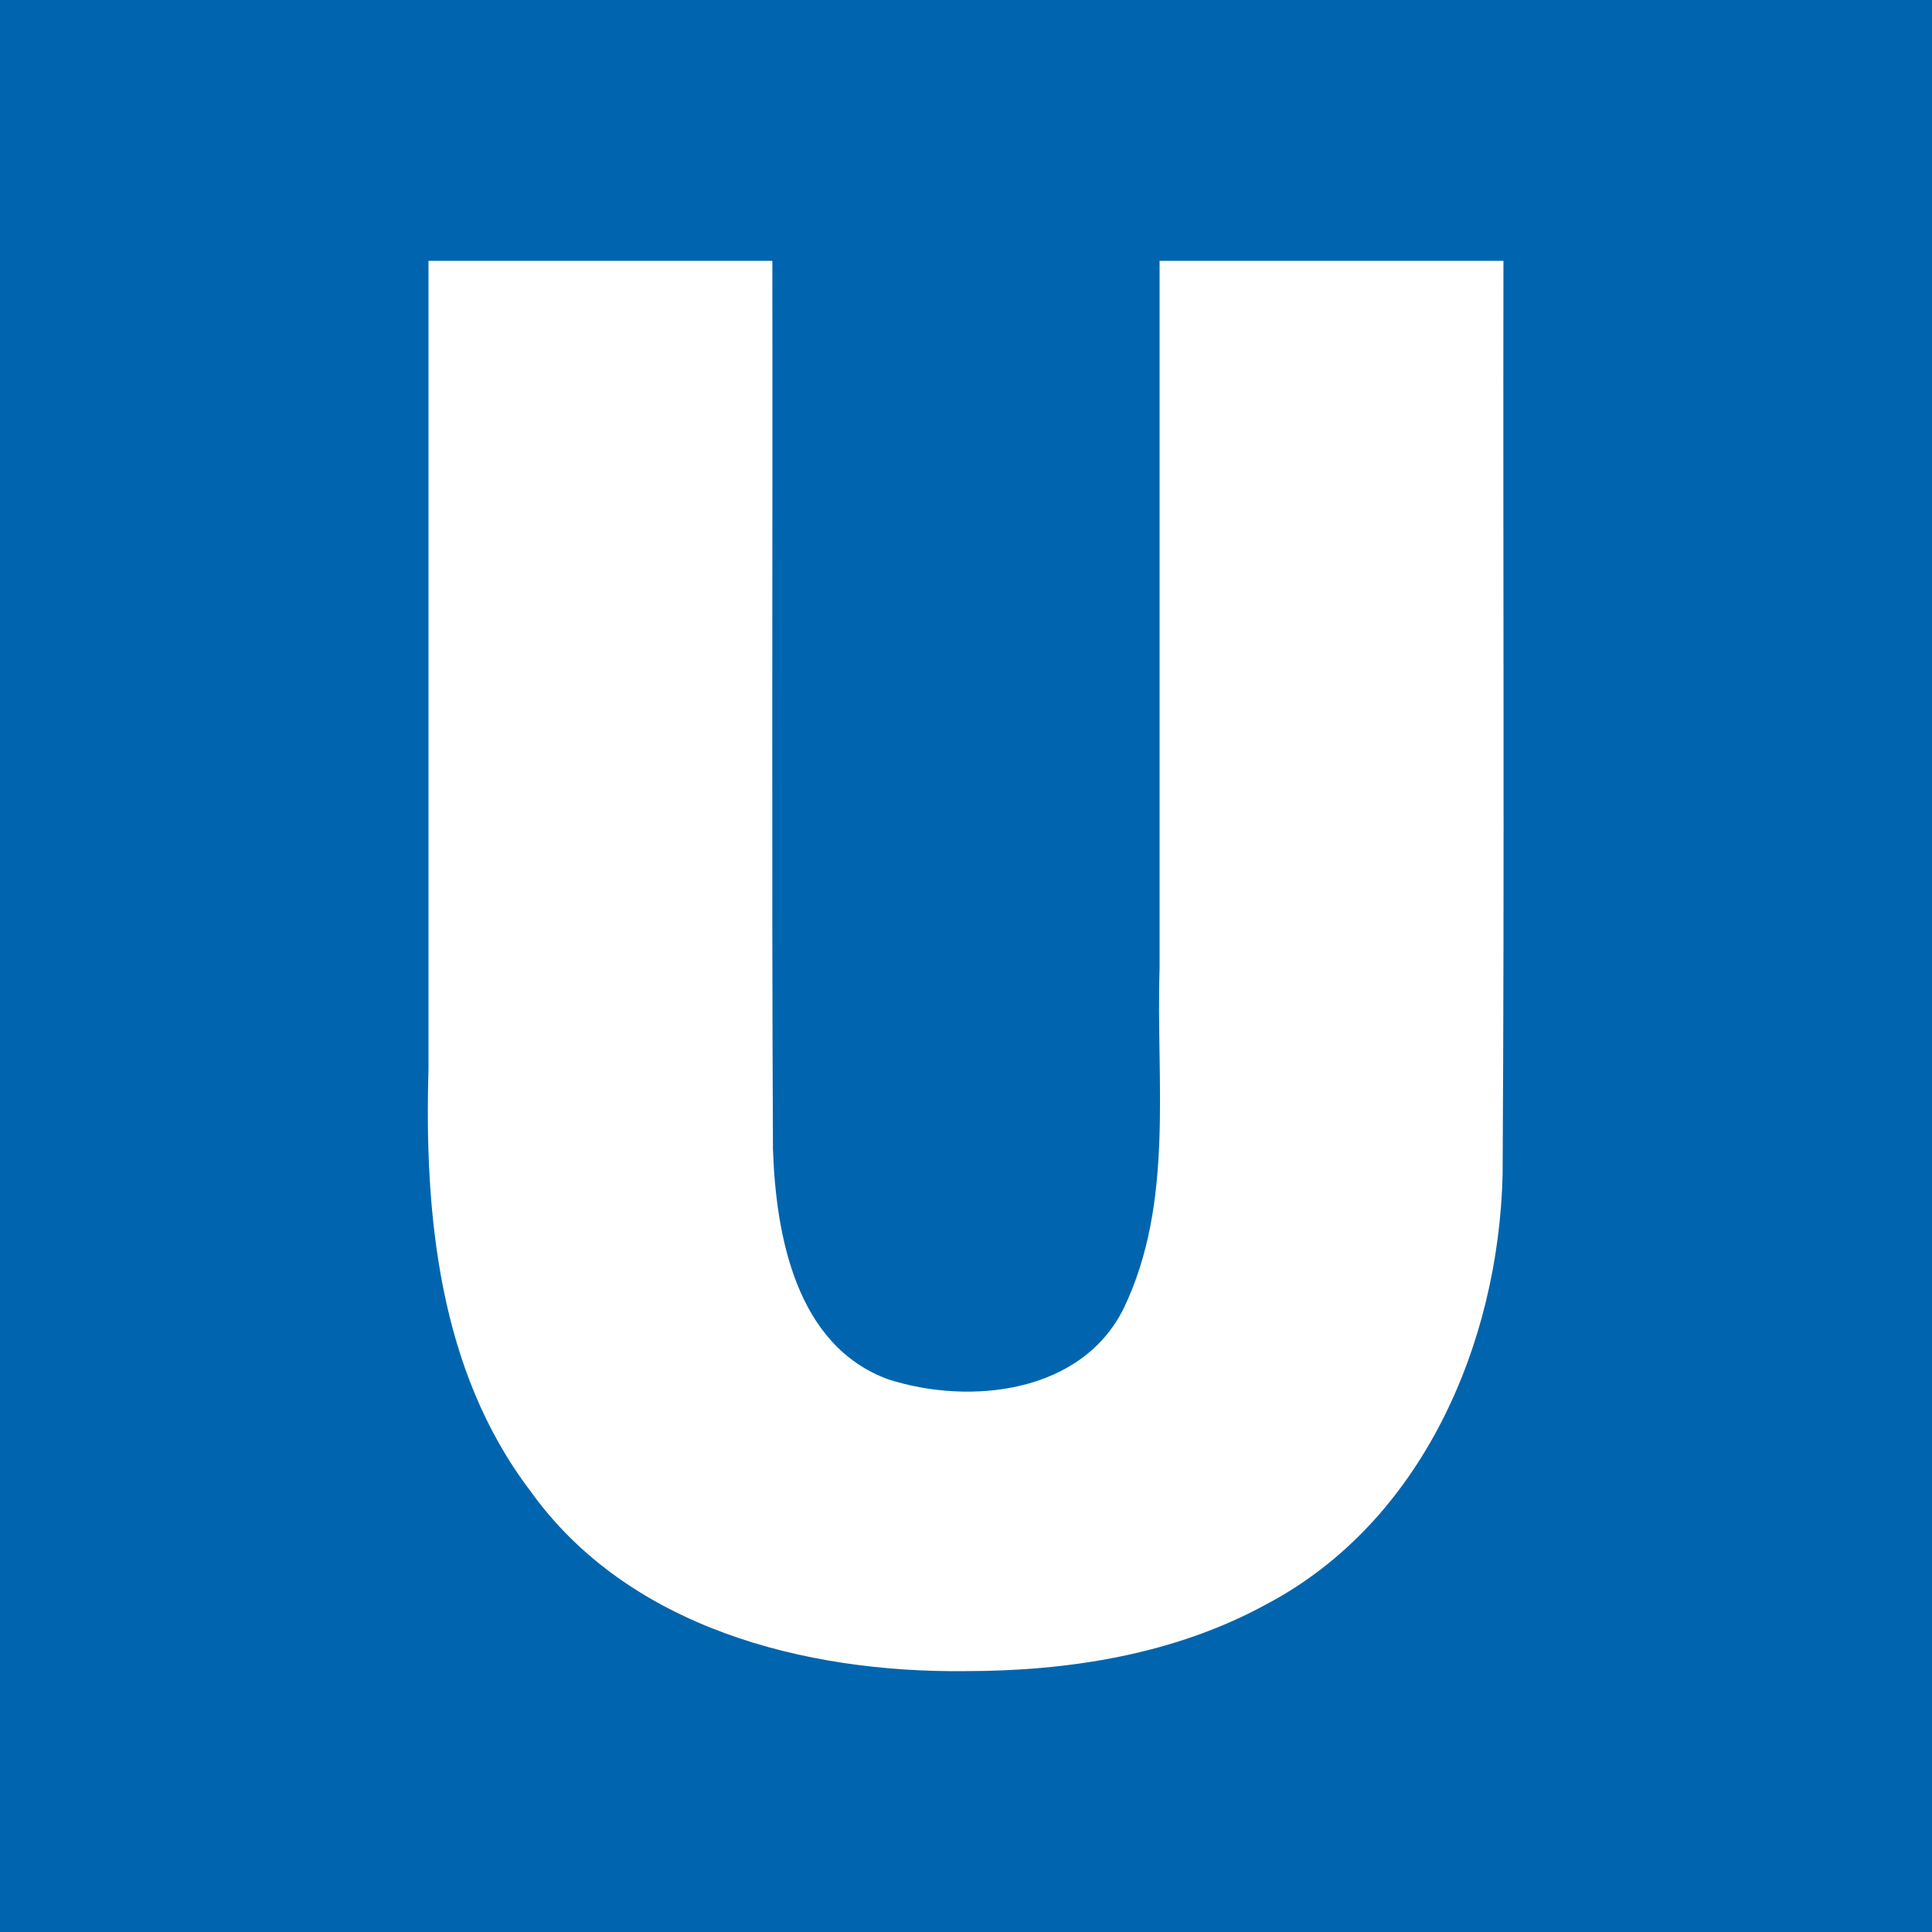
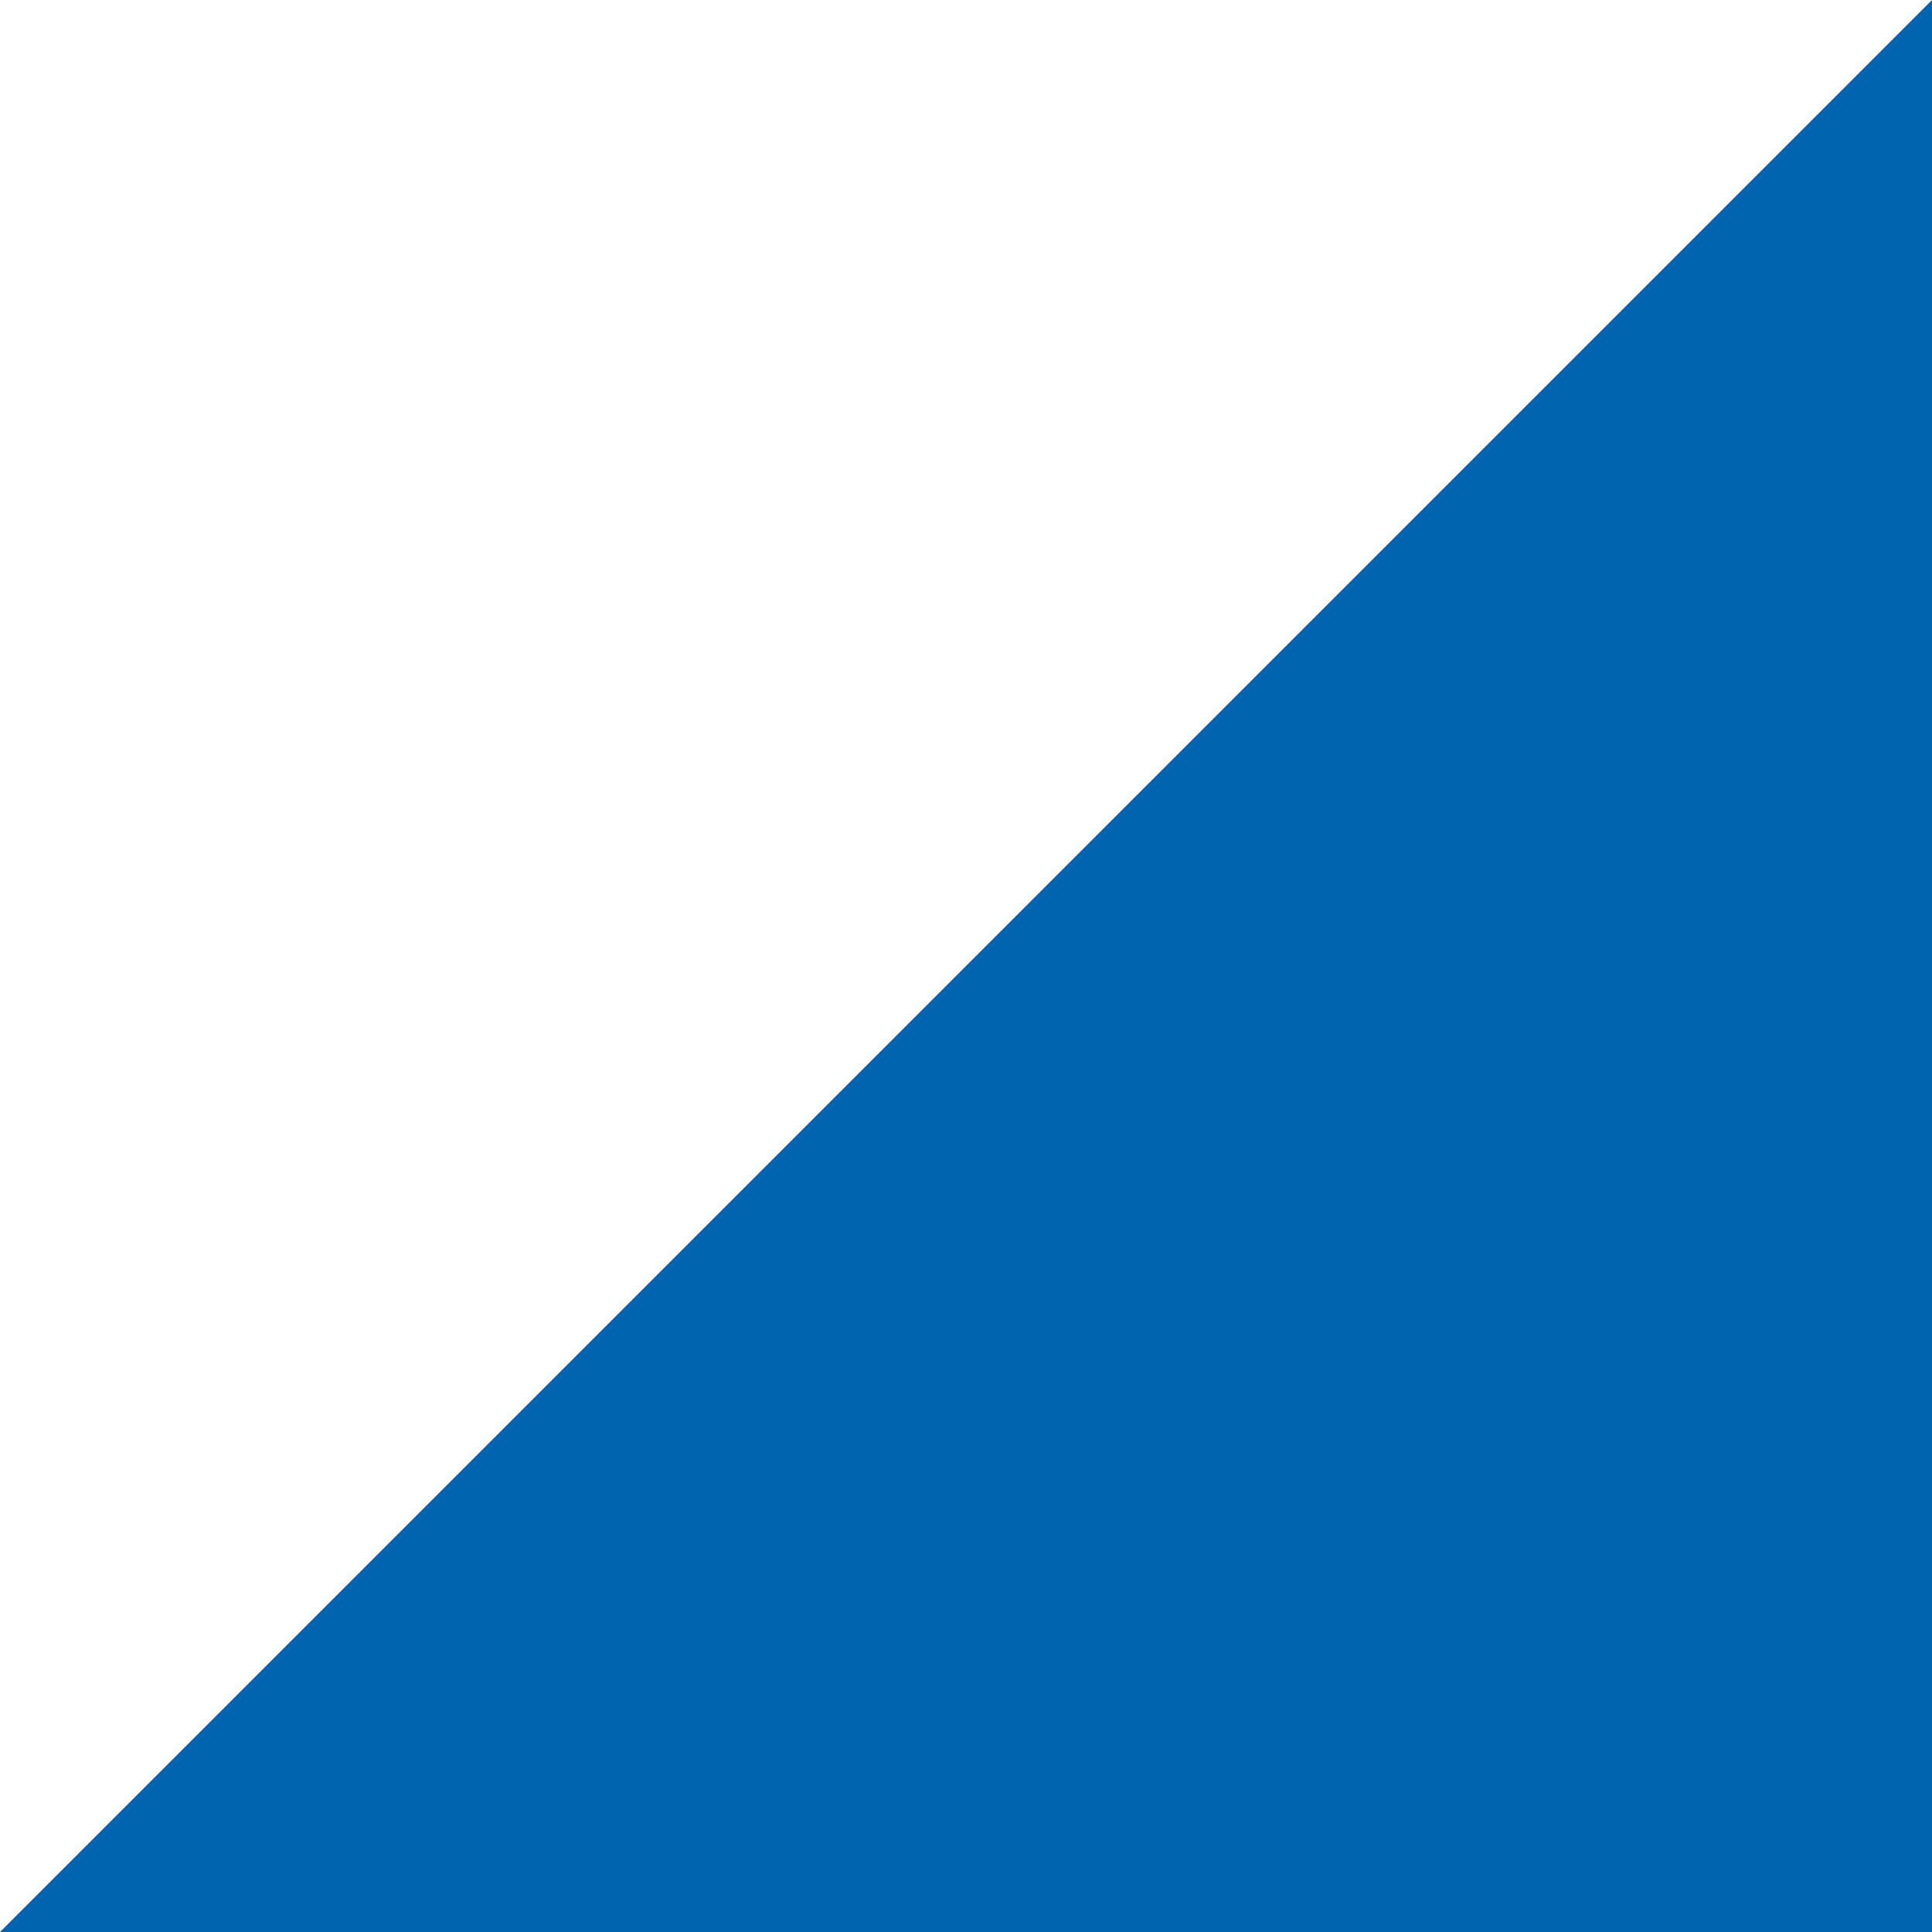
<svg xmlns="http://www.w3.org/2000/svg" width="400" height="400" version="1.1">
-   <path d="m0 400h400v-400h-400z" fill="#0065ae" />
-   <path d="m199.98 345.99c-33.309 0.377-70.041-8.972-90.303-37.474-18.818-24.87-21.835-57.013-20.962-87.19v-167.32h71.191c0.082 61.304-0.166 122.61 0.126 183.91 0.608 17.901 4.777 40.672 23.873 47.667 16.945 5.421 40.134 2.912 48.8-14.818 10.466-21.927 6.603-46.783 7.376-70.291v-146.47h71.191c-0.11 63.019 0.222 126.04-0.171 189.06-0.786 35.095-16.694 72.081-48.885 89.067-18.937 10.377-40.868 13.847-62.237 13.857z" fill="#fff" />
+   <path d="m0 400h400v-400z" fill="#0065ae" />
</svg>